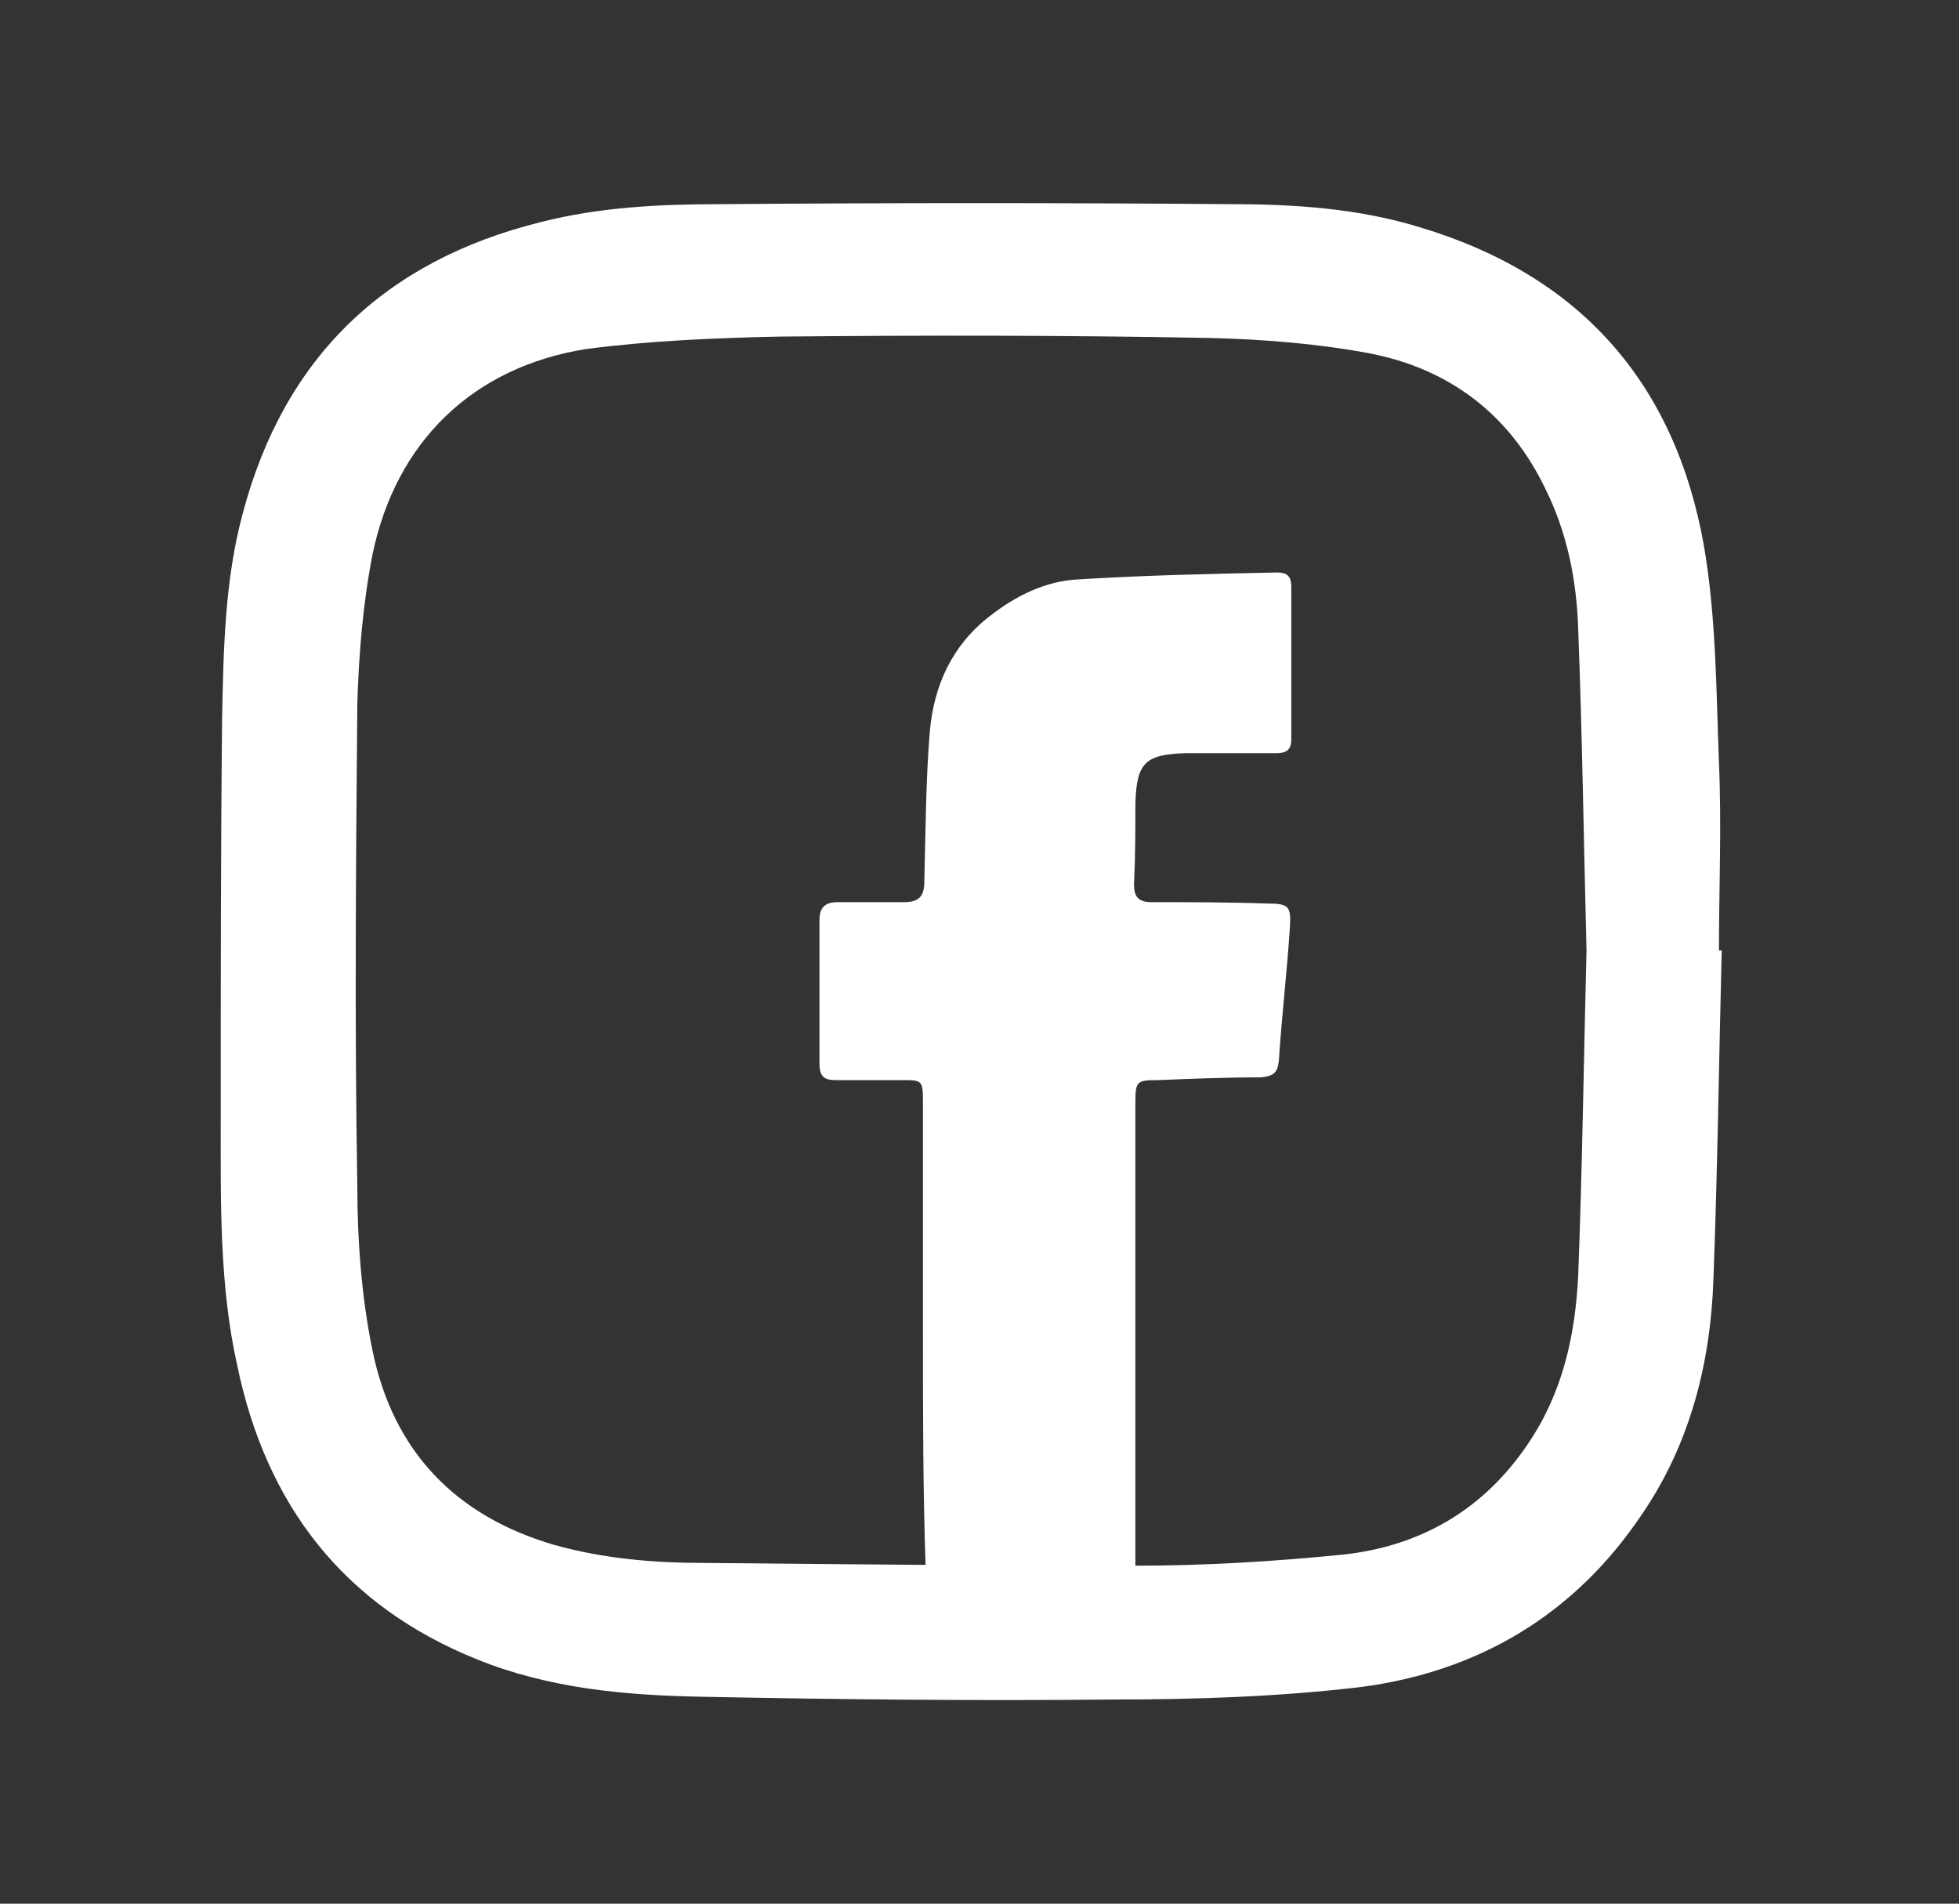
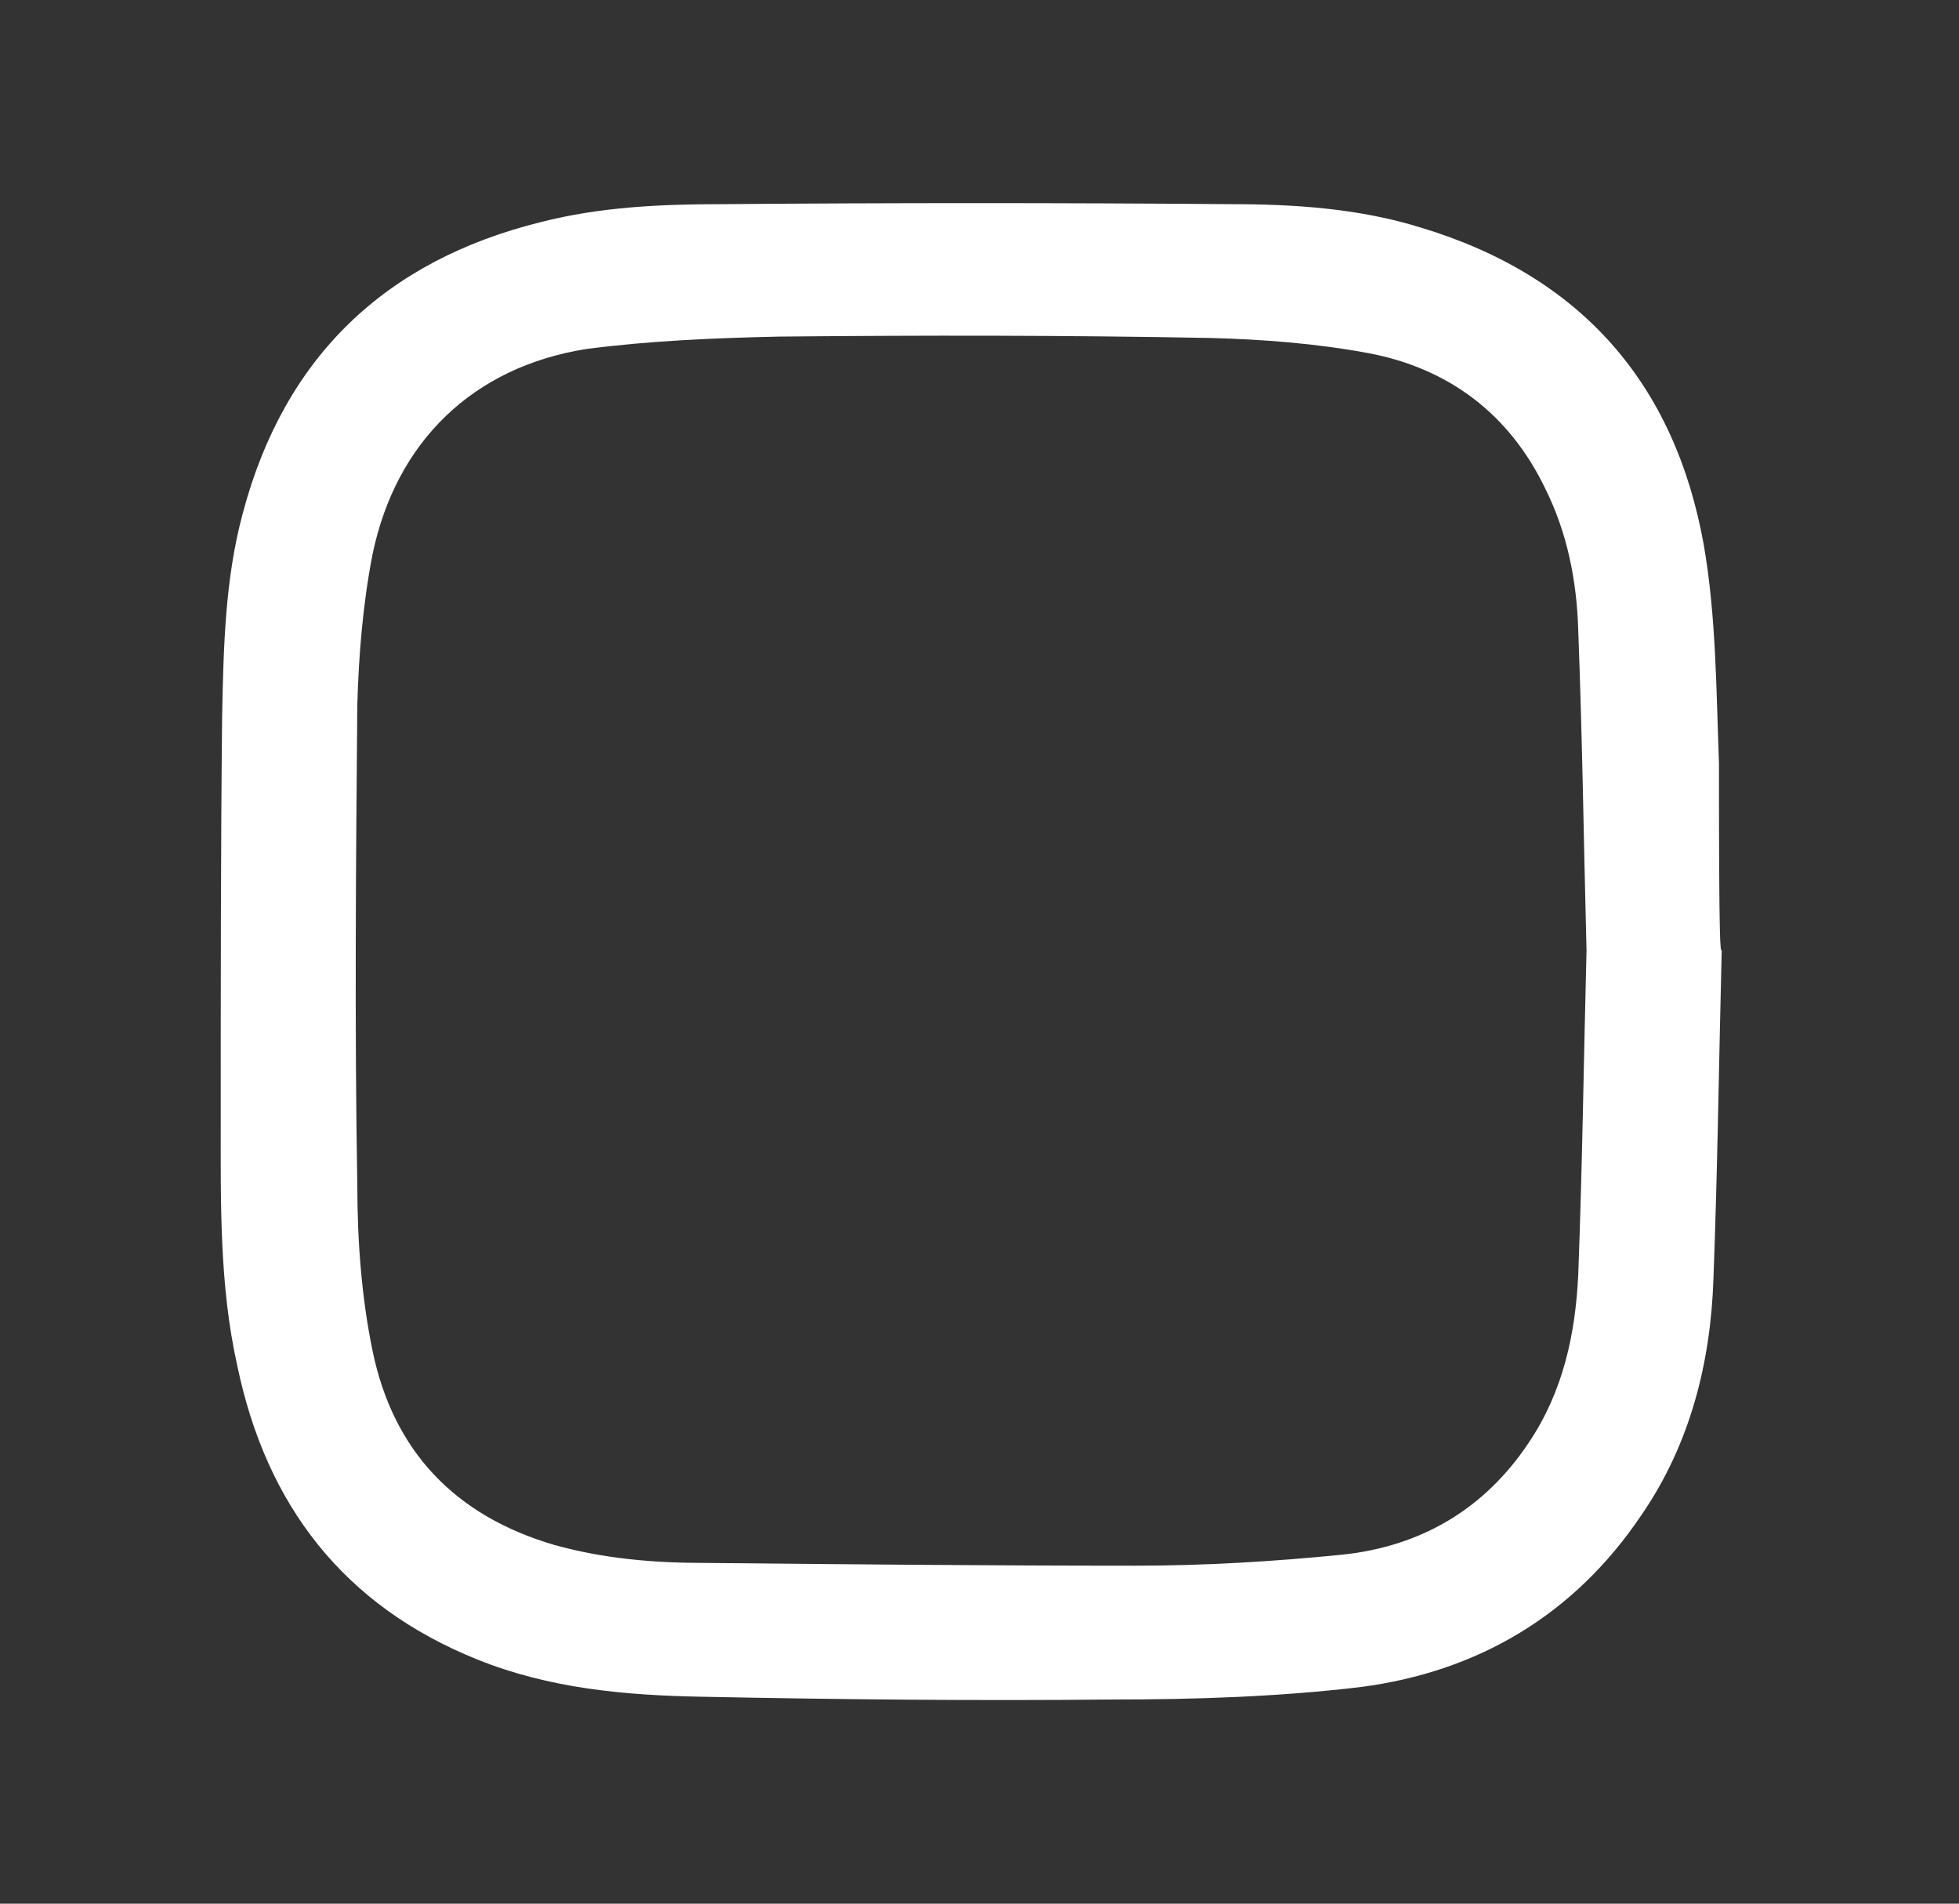
<svg xmlns="http://www.w3.org/2000/svg" version="1.1" id="Calque_1" x="0px" y="0px" viewBox="0 0 142 138" style="enable-background:new 0 0 142 138;" xml:space="preserve">
  <rect x="0" y="0" width="142" height="138" fill="#333333" stroke="none" />
  <style type="text/css">
	.st0{fill:#FFFFFF;}
</style>
  <g>
    <g>
-       <path class="st0" d="M124.8,68.9c-0.2,7.9-0.3,15.9-0.6,23.8c-0.2,6.1-1.7,12-5.2,17.1c-4.9,7.3-11.9,11.4-20.4,12.5    c-5.9,0.7-11.9,0.9-17.9,0.9c-9.9,0.1-19.9,0-29.8-0.2c-5.6-0.1-11.1-0.6-16.3-2.7c-9.7-3.9-15.3-11.2-17.4-21.3    C15.9,93.2,16,87.2,16,81.2c0-9.7,0-19.5,0.1-29.2c0.1-5,0.2-10,1.5-14.8c3-11.3,10.3-18.3,21.6-21.1c4.3-1.1,8.7-1.3,13.1-1.3    c12.3-0.1,24.6-0.1,36.9,0c4.6,0,9.3,0.3,13.8,1.7c11.6,3.5,18.4,11.3,20.5,23c0.9,5.2,0.9,10.5,1.1,15.8c0.2,4.5,0,9.1,0,13.6    C124.6,68.9,124.7,68.9,124.8,68.9z M115,68.9c-0.2-7.7-0.3-15.4-0.6-23.2c-0.1-3.6-0.8-7.1-2.4-10.3c-2.6-5.4-7-8.7-12.8-9.8    c-3.8-0.7-7.6-1-11.5-1.1c-10.4-0.2-20.8-0.2-31.2-0.1c-4.7,0.1-9.4,0.3-14,0.9C34.3,26.6,28.7,32,27,40.2    c-0.7,3.6-1,7.3-1.1,10.9c-0.1,11.6-0.2,23.2,0,34.8c0,4,0.3,8.1,1.1,12c1.5,7.3,6,12,13.2,14.1c3.6,1,7.2,1.3,10.9,1.3    c10.4,0.1,20.8,0.2,31.2,0.2c5,0,10-0.3,15-0.8c5.7-0.6,10.3-3.3,13.5-8.1c2.5-3.7,3.4-7.9,3.6-12.2    C114.7,84.5,114.8,76.7,115,68.9z" />
-       <path class="st0" d="M66.9,96.8c0-5.7,0-11.3,0-17c0-1.5-0.1-1.5-1.5-1.5c-1.6,0-3.2,0-4.8,0c-0.8,0-1.2-0.2-1.2-1.2    c0-3.5,0-7,0-10.4c0-0.9,0.4-1.3,1.3-1.3c1.6,0,3.2,0,4.8,0c1.1,0,1.5-0.4,1.5-1.5c0.1-3.6,0.1-7.3,0.4-10.9    c0.3-3.3,1.6-6.2,4.3-8.3c1.9-1.5,4.1-2.6,6.5-2.7c4.8-0.3,9.6-0.4,14.4-0.5c0.7,0,1,0.3,1,1c0,3.7,0,7.4,0,11.1    c0,0.8-0.4,1-1.1,1c-2.2,0-4.4,0-6.6,0c-2.9,0.1-3.5,0.7-3.6,3.6c0,2,0,3.9-0.1,5.9c0,0.9,0.3,1.3,1.3,1.3c2.8,0,5.6,0,8.4,0.1    c1.5,0,1.7,0.2,1.6,1.7c-0.2,3.2-0.6,6.5-0.8,9.7c-0.1,0.9-0.4,1.1-1.3,1.2c-2.5,0-5,0.1-7.5,0.2c-1.5,0-1.6,0.1-1.6,1.6    c0,10.3,0,20.6,0,30.8c0,1,0,2,0,3.1c0,1.5-0.2,1.7-1.7,1.7c-2.8,0-5.7,0-8.5,0c-1,0-2,0-3.1,0c-1.7,0-1.9-0.1-1.9-1.8    C66.9,108,66.9,102.4,66.9,96.8C66.9,96.8,66.9,96.8,66.9,96.8z" />
+       <path class="st0" d="M124.8,68.9c-0.2,7.9-0.3,15.9-0.6,23.8c-0.2,6.1-1.7,12-5.2,17.1c-4.9,7.3-11.9,11.4-20.4,12.5    c-5.9,0.7-11.9,0.9-17.9,0.9c-9.9,0.1-19.9,0-29.8-0.2c-5.6-0.1-11.1-0.6-16.3-2.7c-9.7-3.9-15.3-11.2-17.4-21.3    C15.9,93.2,16,87.2,16,81.2c0-9.7,0-19.5,0.1-29.2c0.1-5,0.2-10,1.5-14.8c3-11.3,10.3-18.3,21.6-21.1c4.3-1.1,8.7-1.3,13.1-1.3    c12.3-0.1,24.6-0.1,36.9,0c4.6,0,9.3,0.3,13.8,1.7c11.6,3.5,18.4,11.3,20.5,23c0.9,5.2,0.9,10.5,1.1,15.8C124.6,68.9,124.7,68.9,124.8,68.9z M115,68.9c-0.2-7.7-0.3-15.4-0.6-23.2c-0.1-3.6-0.8-7.1-2.4-10.3c-2.6-5.4-7-8.7-12.8-9.8    c-3.8-0.7-7.6-1-11.5-1.1c-10.4-0.2-20.8-0.2-31.2-0.1c-4.7,0.1-9.4,0.3-14,0.9C34.3,26.6,28.7,32,27,40.2    c-0.7,3.6-1,7.3-1.1,10.9c-0.1,11.6-0.2,23.2,0,34.8c0,4,0.3,8.1,1.1,12c1.5,7.3,6,12,13.2,14.1c3.6,1,7.2,1.3,10.9,1.3    c10.4,0.1,20.8,0.2,31.2,0.2c5,0,10-0.3,15-0.8c5.7-0.6,10.3-3.3,13.5-8.1c2.5-3.7,3.4-7.9,3.6-12.2    C114.7,84.5,114.8,76.7,115,68.9z" />
    </g>
  </g>
</svg>